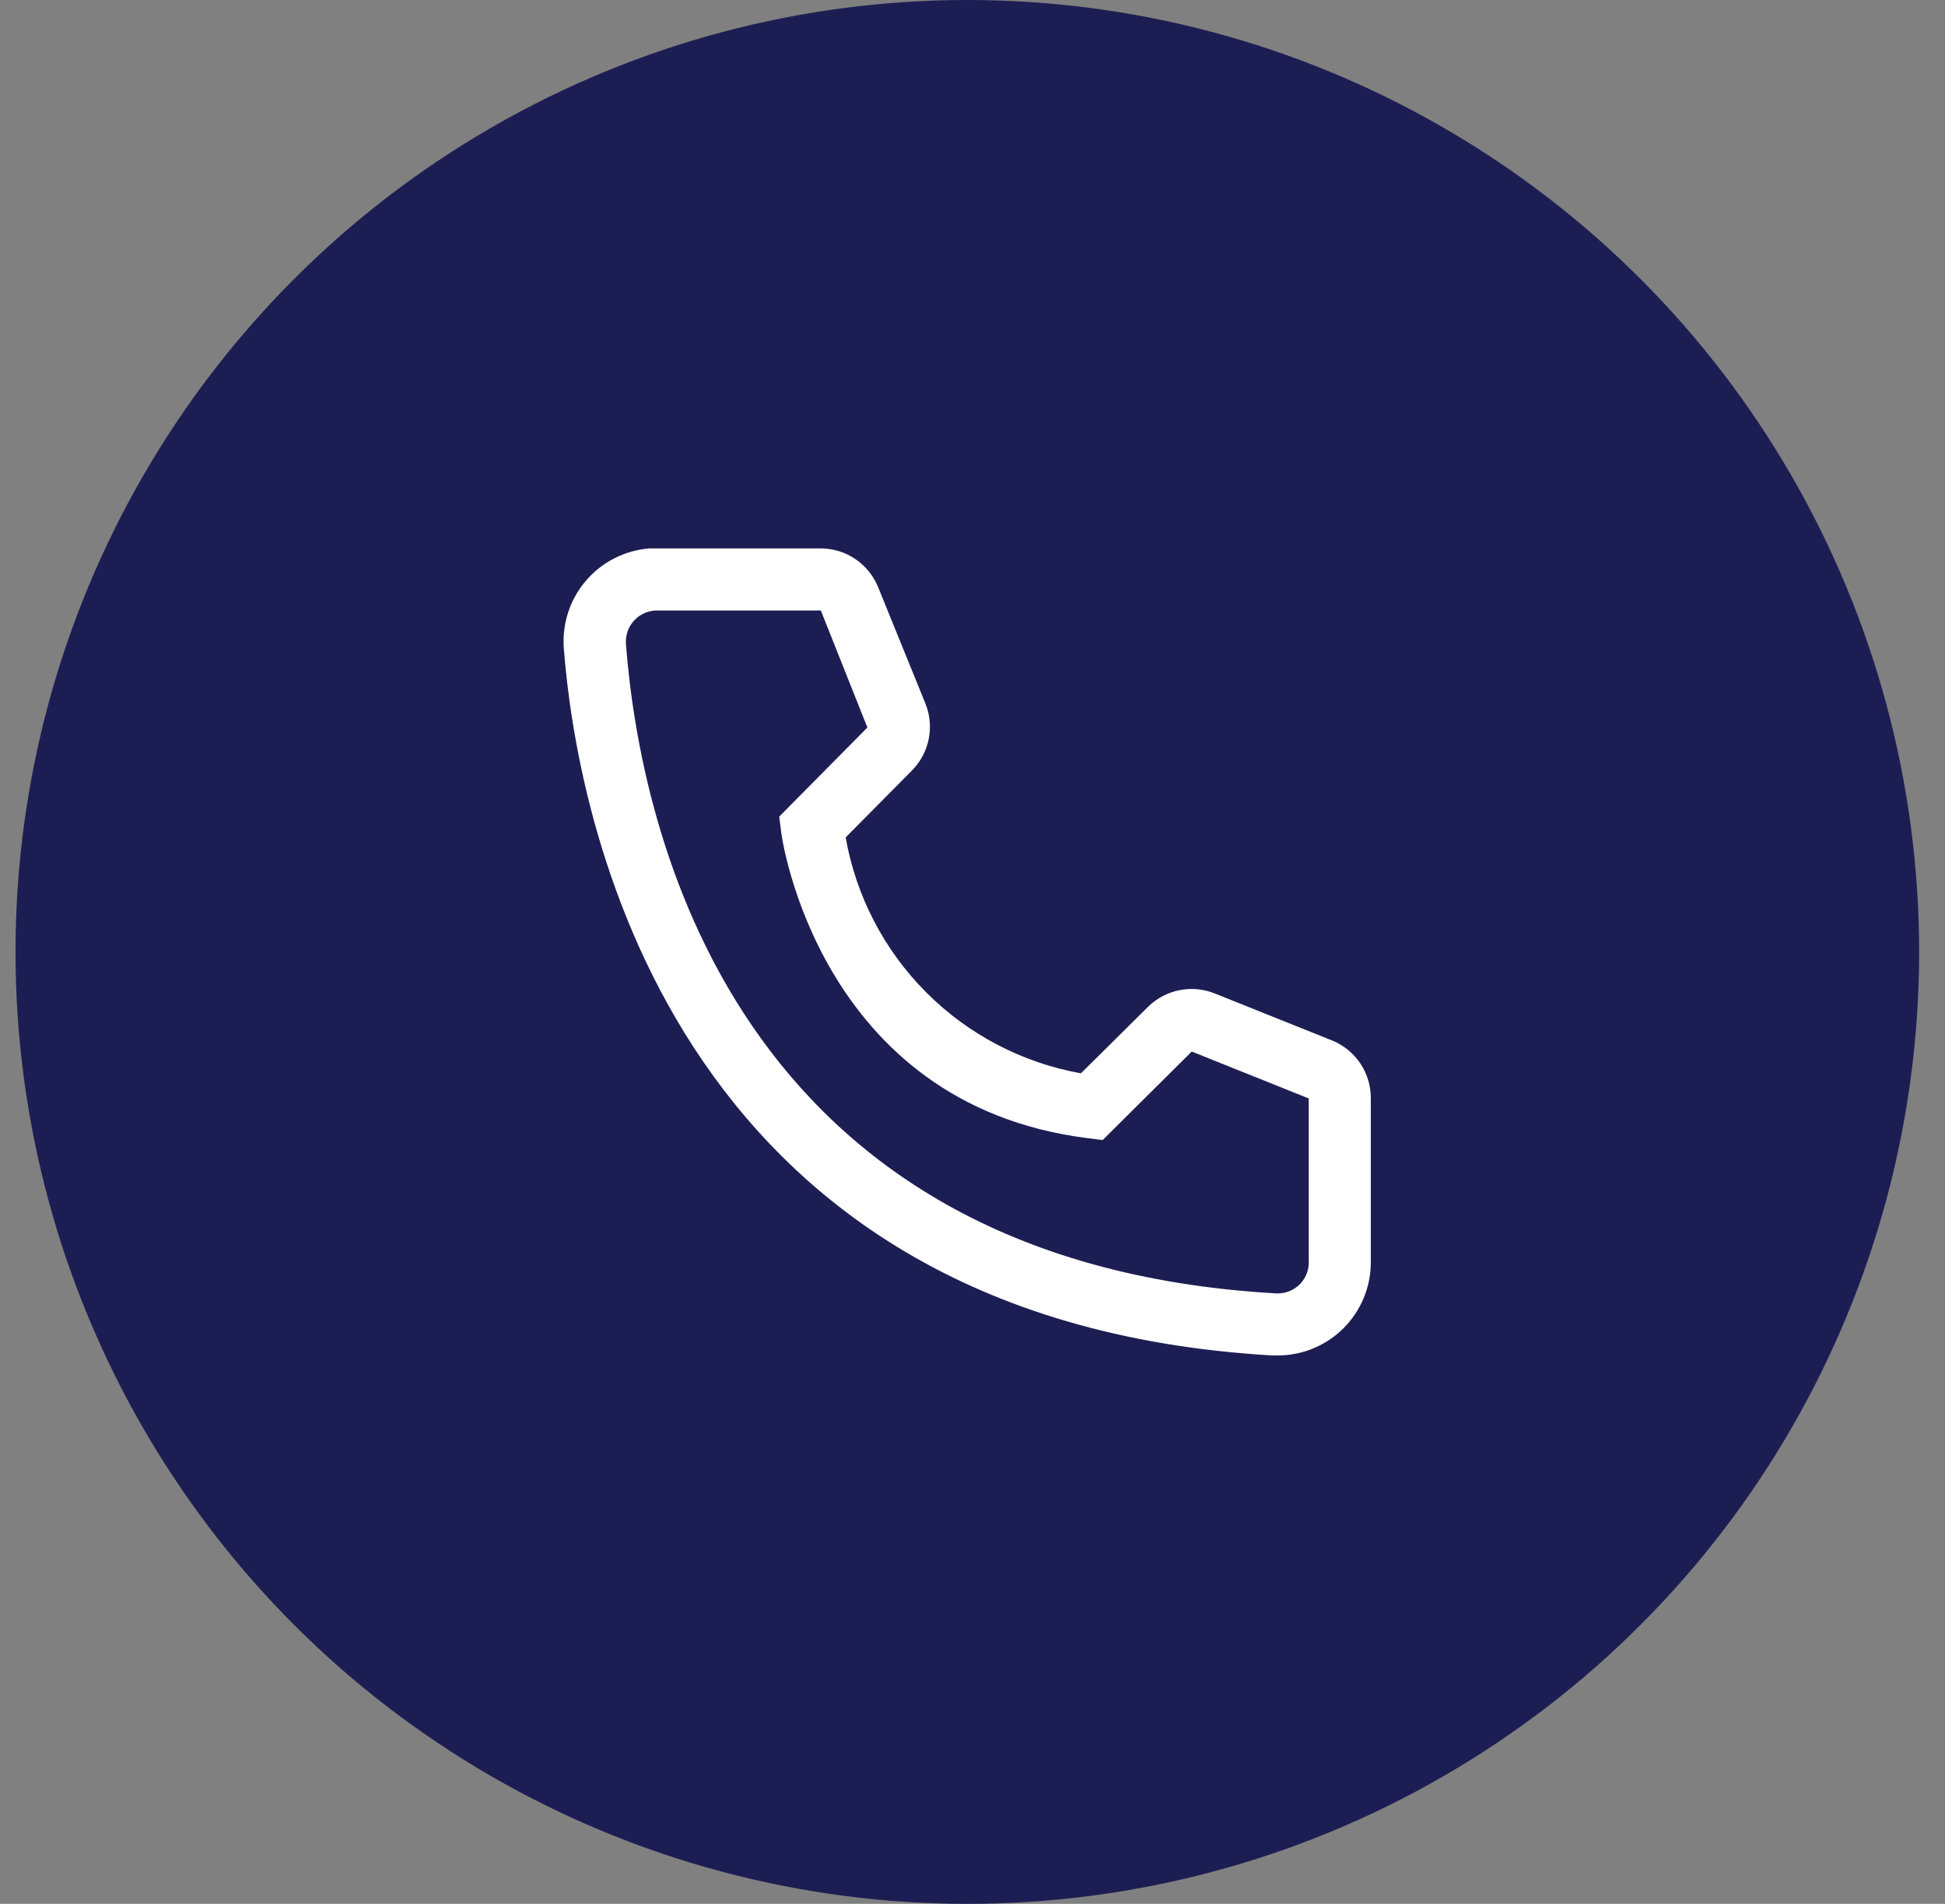
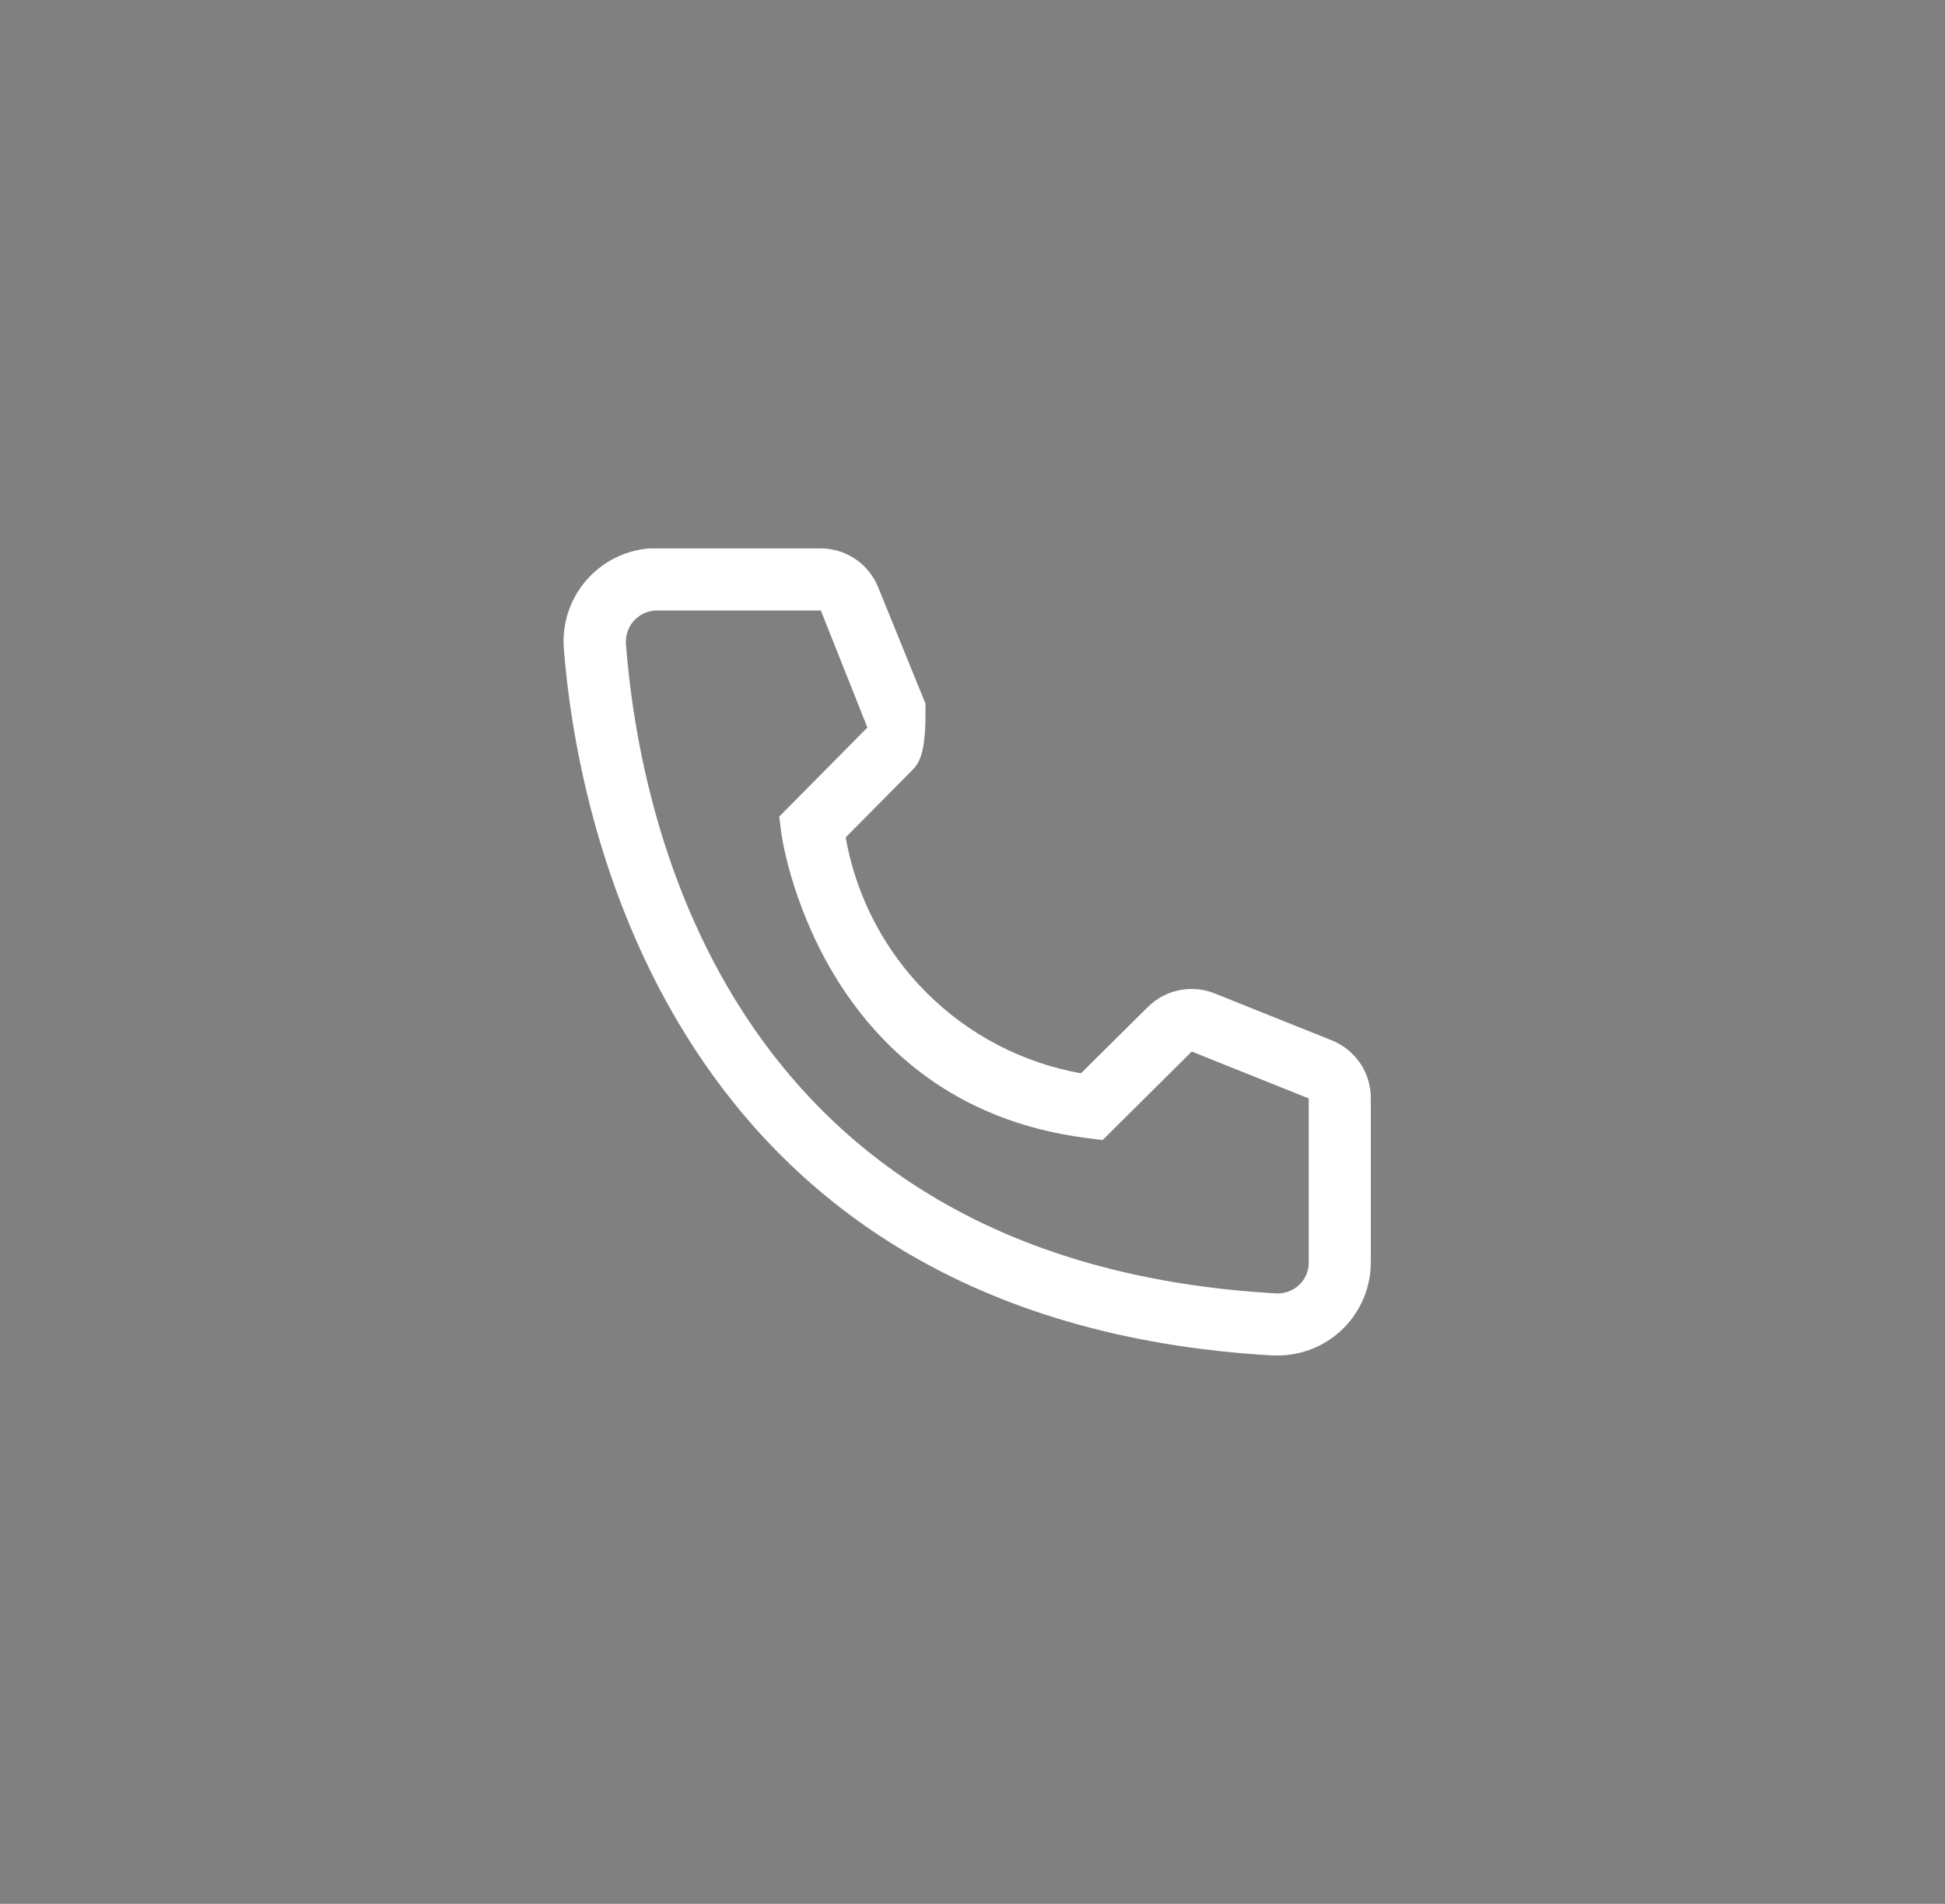
<svg xmlns="http://www.w3.org/2000/svg" width="47" height="46" viewBox="0 0 47 46" fill="none">
  <rect x="0" y="0" width="47" height="46" fill="#808080" stroke="none" />
-   <circle cx="23.375" cy="23" r="23" fill="#1C1E53" />
-   <path d="M30.875 32.75H30.748C16.01 31.902 13.918 19.468 13.625 15.672C13.602 15.377 13.637 15.081 13.728 14.799C13.819 14.518 13.965 14.257 14.158 14.032C14.35 13.807 14.585 13.622 14.849 13.488C15.112 13.354 15.4 13.273 15.695 13.25H19.828C20.128 13.25 20.422 13.34 20.671 13.508C20.919 13.677 21.112 13.916 21.223 14.195L22.363 17C22.473 17.273 22.5 17.572 22.441 17.86C22.383 18.148 22.241 18.412 22.033 18.62L20.435 20.233C20.685 21.651 21.364 22.958 22.381 23.977C23.398 24.997 24.703 25.679 26.12 25.933L27.748 24.32C27.959 24.115 28.226 23.976 28.515 23.921C28.805 23.867 29.104 23.898 29.375 24.012L32.203 25.145C32.478 25.26 32.712 25.454 32.877 25.702C33.041 25.95 33.127 26.242 33.125 26.54V30.5C33.125 31.097 32.888 31.669 32.466 32.091C32.044 32.513 31.472 32.75 30.875 32.75ZM15.875 14.75C15.676 14.75 15.486 14.829 15.345 14.97C15.204 15.11 15.125 15.301 15.125 15.5V15.56C15.47 20 17.683 30.5 30.83 31.25C30.929 31.256 31.028 31.243 31.121 31.21C31.214 31.178 31.3 31.128 31.374 31.063C31.448 30.997 31.508 30.918 31.551 30.829C31.594 30.74 31.62 30.644 31.625 30.545V26.54L28.798 25.407L26.645 27.545L26.285 27.5C19.76 26.683 18.875 20.157 18.875 20.09L18.83 19.73L20.96 17.578L19.835 14.75H15.875Z" fill="white" />
+   <path d="M30.875 32.75H30.748C16.01 31.902 13.918 19.468 13.625 15.672C13.602 15.377 13.637 15.081 13.728 14.799C13.819 14.518 13.965 14.257 14.158 14.032C14.35 13.807 14.585 13.622 14.849 13.488C15.112 13.354 15.4 13.273 15.695 13.25H19.828C20.128 13.25 20.422 13.34 20.671 13.508C20.919 13.677 21.112 13.916 21.223 14.195L22.363 17C22.383 18.148 22.241 18.412 22.033 18.62L20.435 20.233C20.685 21.651 21.364 22.958 22.381 23.977C23.398 24.997 24.703 25.679 26.12 25.933L27.748 24.32C27.959 24.115 28.226 23.976 28.515 23.921C28.805 23.867 29.104 23.898 29.375 24.012L32.203 25.145C32.478 25.26 32.712 25.454 32.877 25.702C33.041 25.95 33.127 26.242 33.125 26.54V30.5C33.125 31.097 32.888 31.669 32.466 32.091C32.044 32.513 31.472 32.75 30.875 32.75ZM15.875 14.75C15.676 14.75 15.486 14.829 15.345 14.97C15.204 15.11 15.125 15.301 15.125 15.5V15.56C15.47 20 17.683 30.5 30.83 31.25C30.929 31.256 31.028 31.243 31.121 31.21C31.214 31.178 31.3 31.128 31.374 31.063C31.448 30.997 31.508 30.918 31.551 30.829C31.594 30.74 31.62 30.644 31.625 30.545V26.54L28.798 25.407L26.645 27.545L26.285 27.5C19.76 26.683 18.875 20.157 18.875 20.09L18.83 19.73L20.96 17.578L19.835 14.75H15.875Z" fill="white" />
</svg>